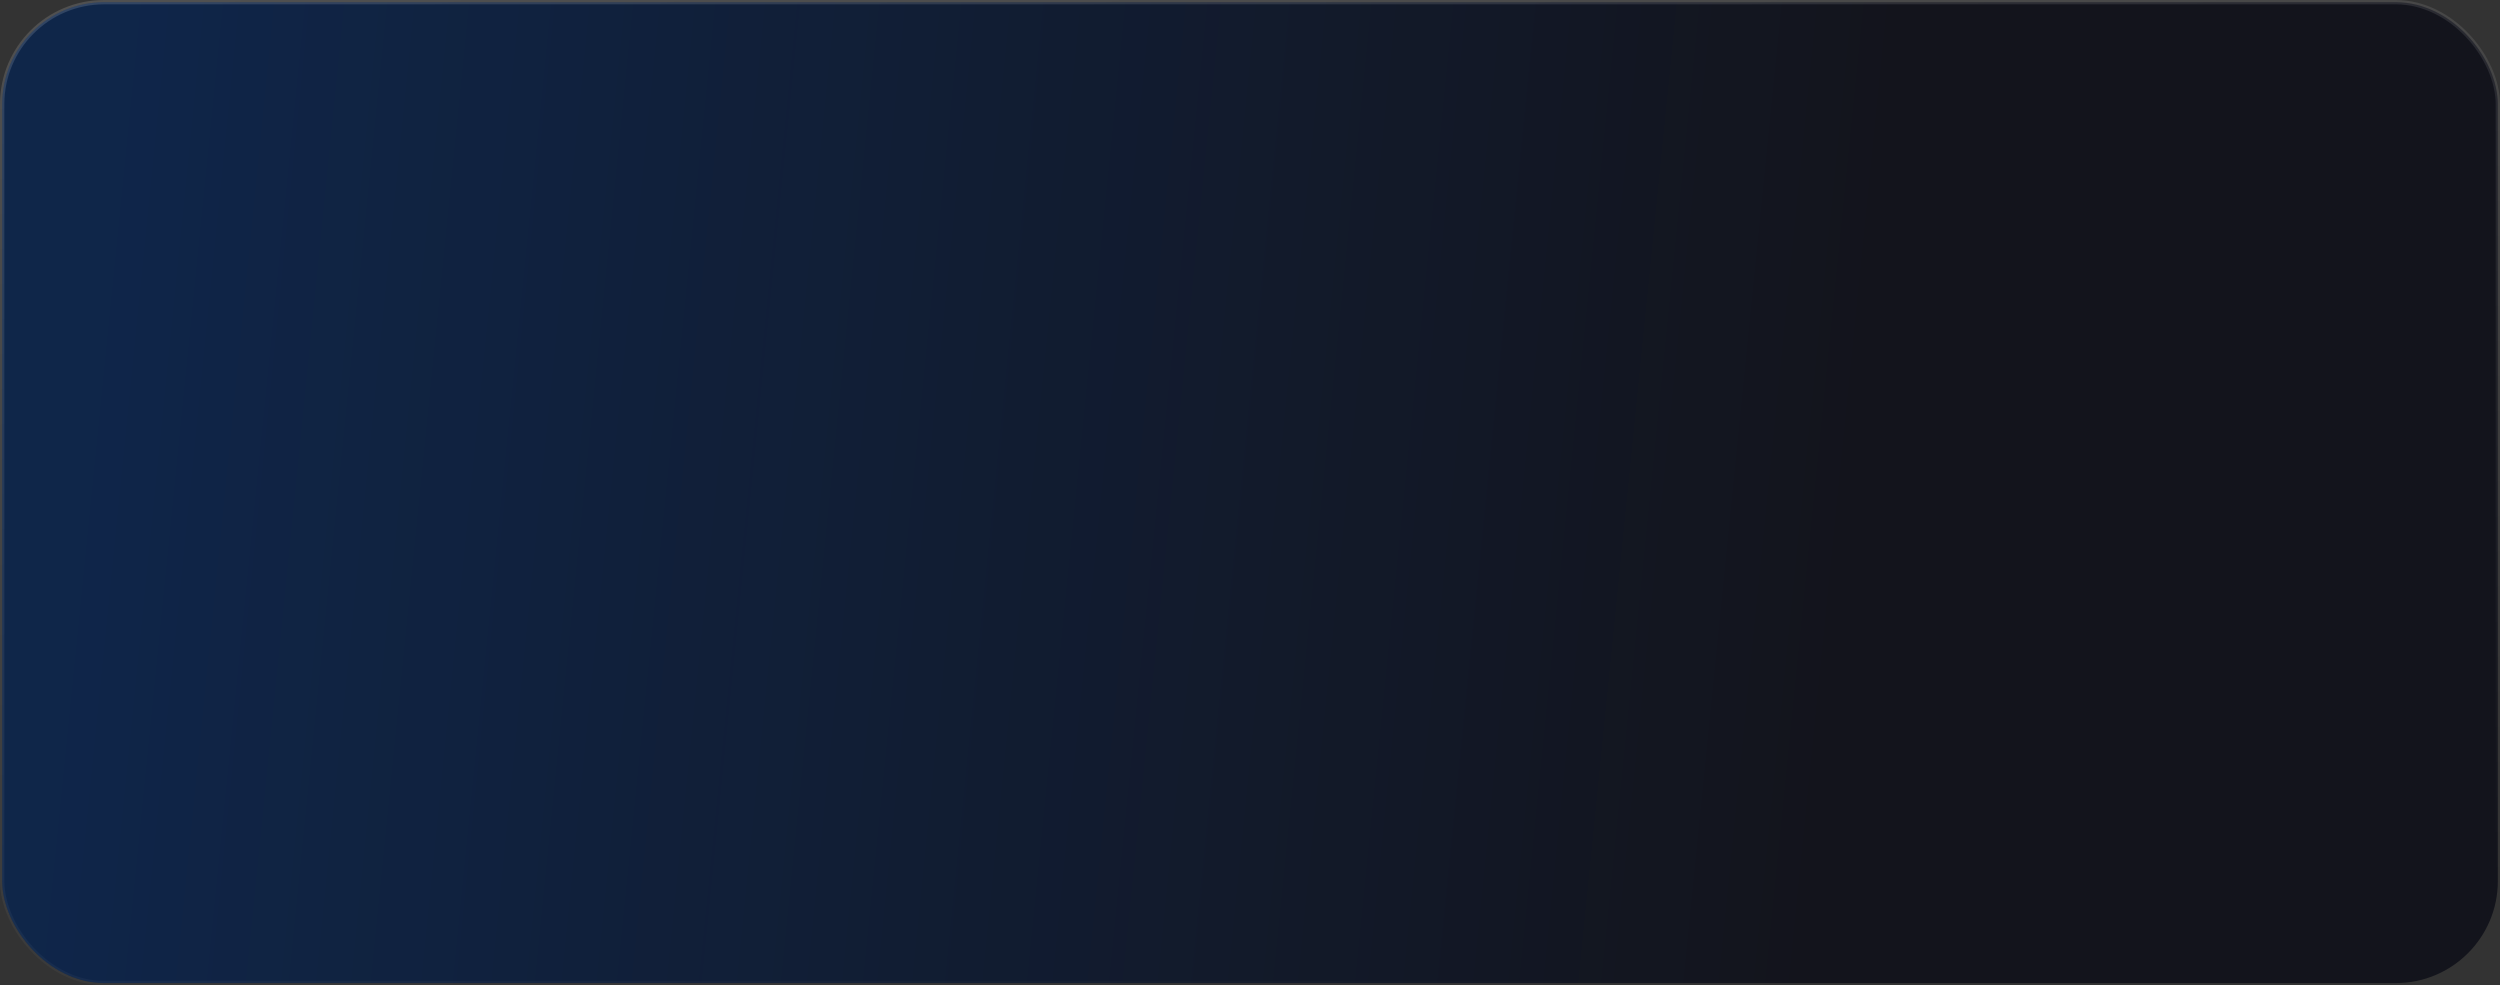
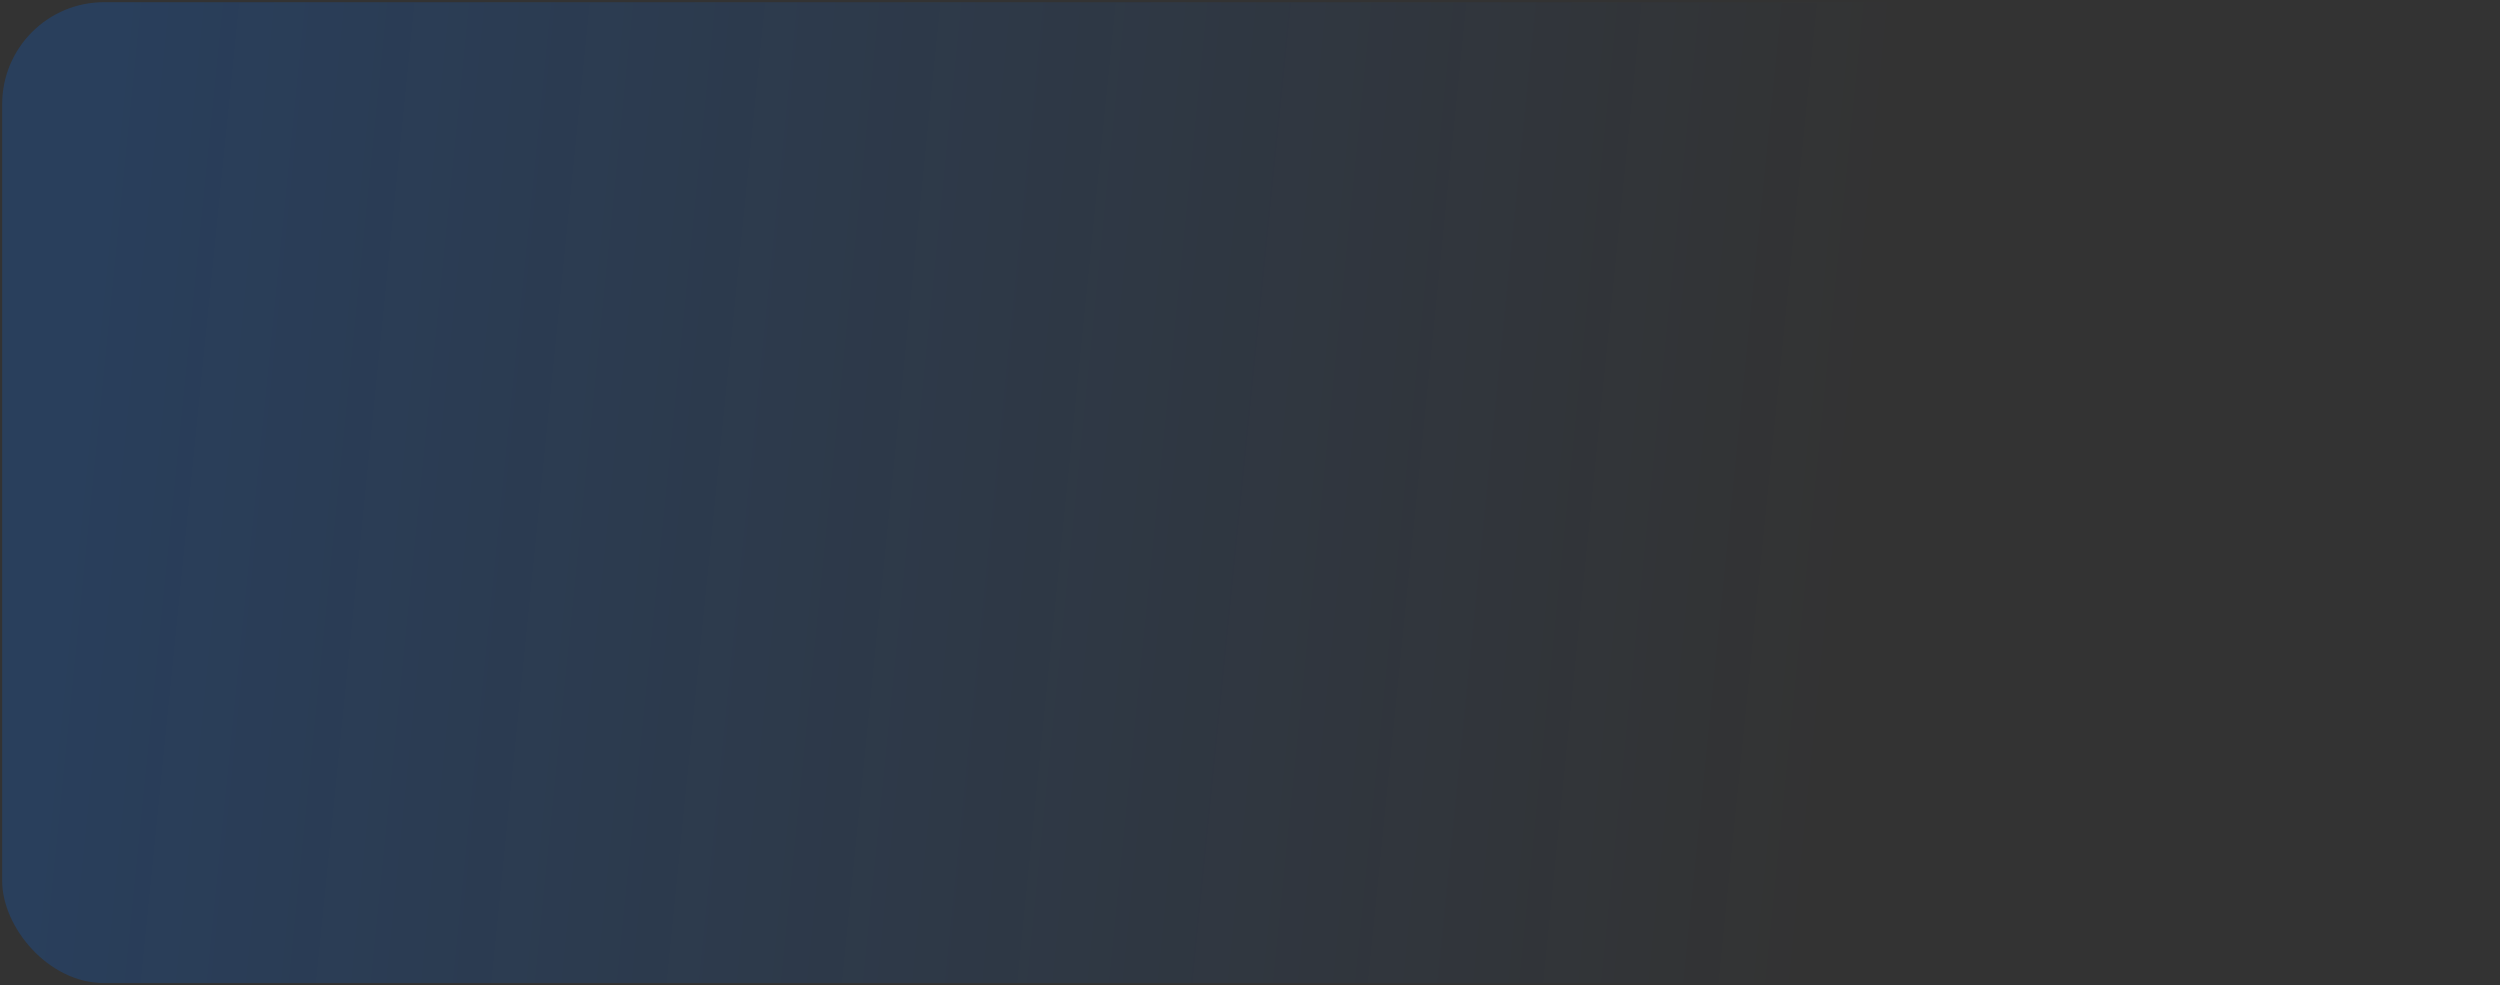
<svg xmlns="http://www.w3.org/2000/svg" width="576" height="227" viewBox="0 0 576 227" fill="none">
  <rect x="0" y="0" width="576" height="227" fill="#333333" stroke="none" />
-   <rect x="0.5" y="0.5" width="575" height="226" rx="23.5" fill="#13141C" />
  <rect x="0.5" y="0.5" width="575" height="226" rx="23.5" fill="url(#paint0_linear_680_2475)" fill-opacity="0.2" />
-   <rect x="0.5" y="0.5" width="575" height="226" rx="23.5" stroke="url(#paint1_linear_680_2475)" />
  <defs>
    <linearGradient id="paint0_linear_680_2475" x1="422.877" y1="159.282" x2="15.007" y2="118.283" gradientUnits="userSpaceOnUse">
      <stop stop-color="#006DFF" stop-opacity="0" />
      <stop offset="1" stop-color="#006DFF" />
    </linearGradient>
    <linearGradient id="paint1_linear_680_2475" x1="-113.838" y1="4.974" x2="-65.697" y2="306.259" gradientUnits="userSpaceOnUse">
      <stop stop-color="white" stop-opacity="0.15" />
      <stop offset="1" stop-color="white" stop-opacity="0" />
    </linearGradient>
  </defs>
</svg>